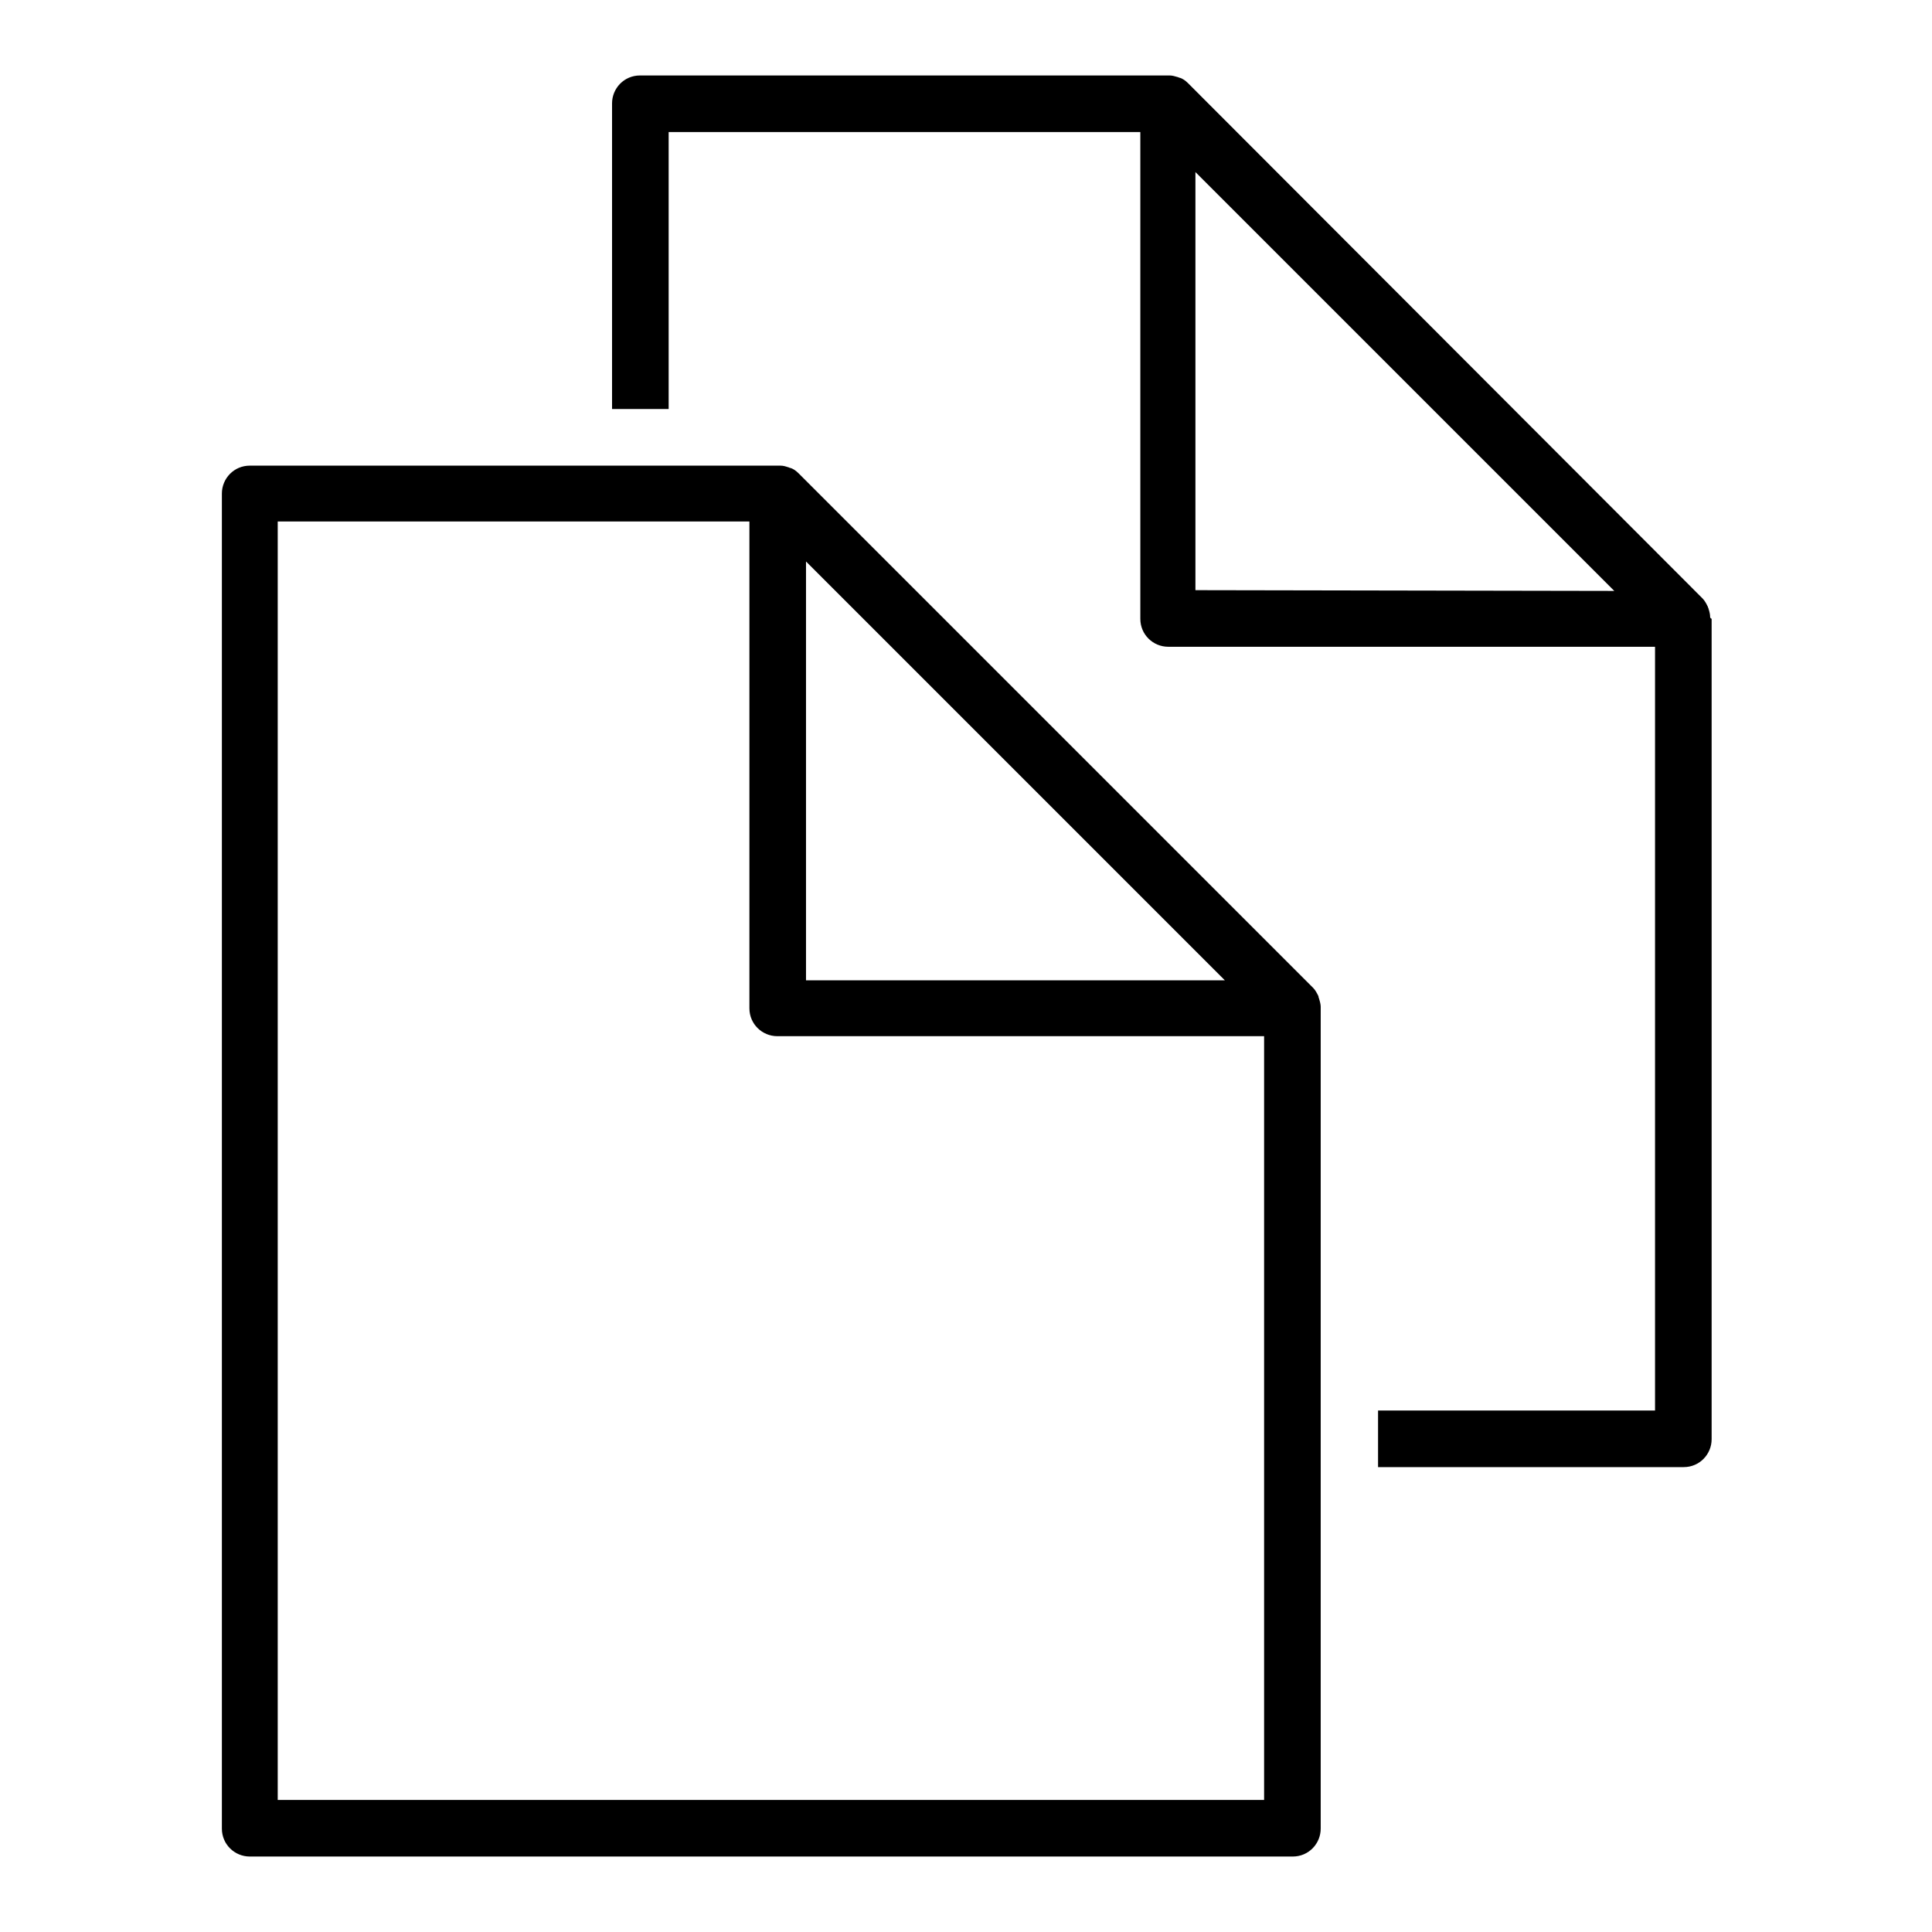
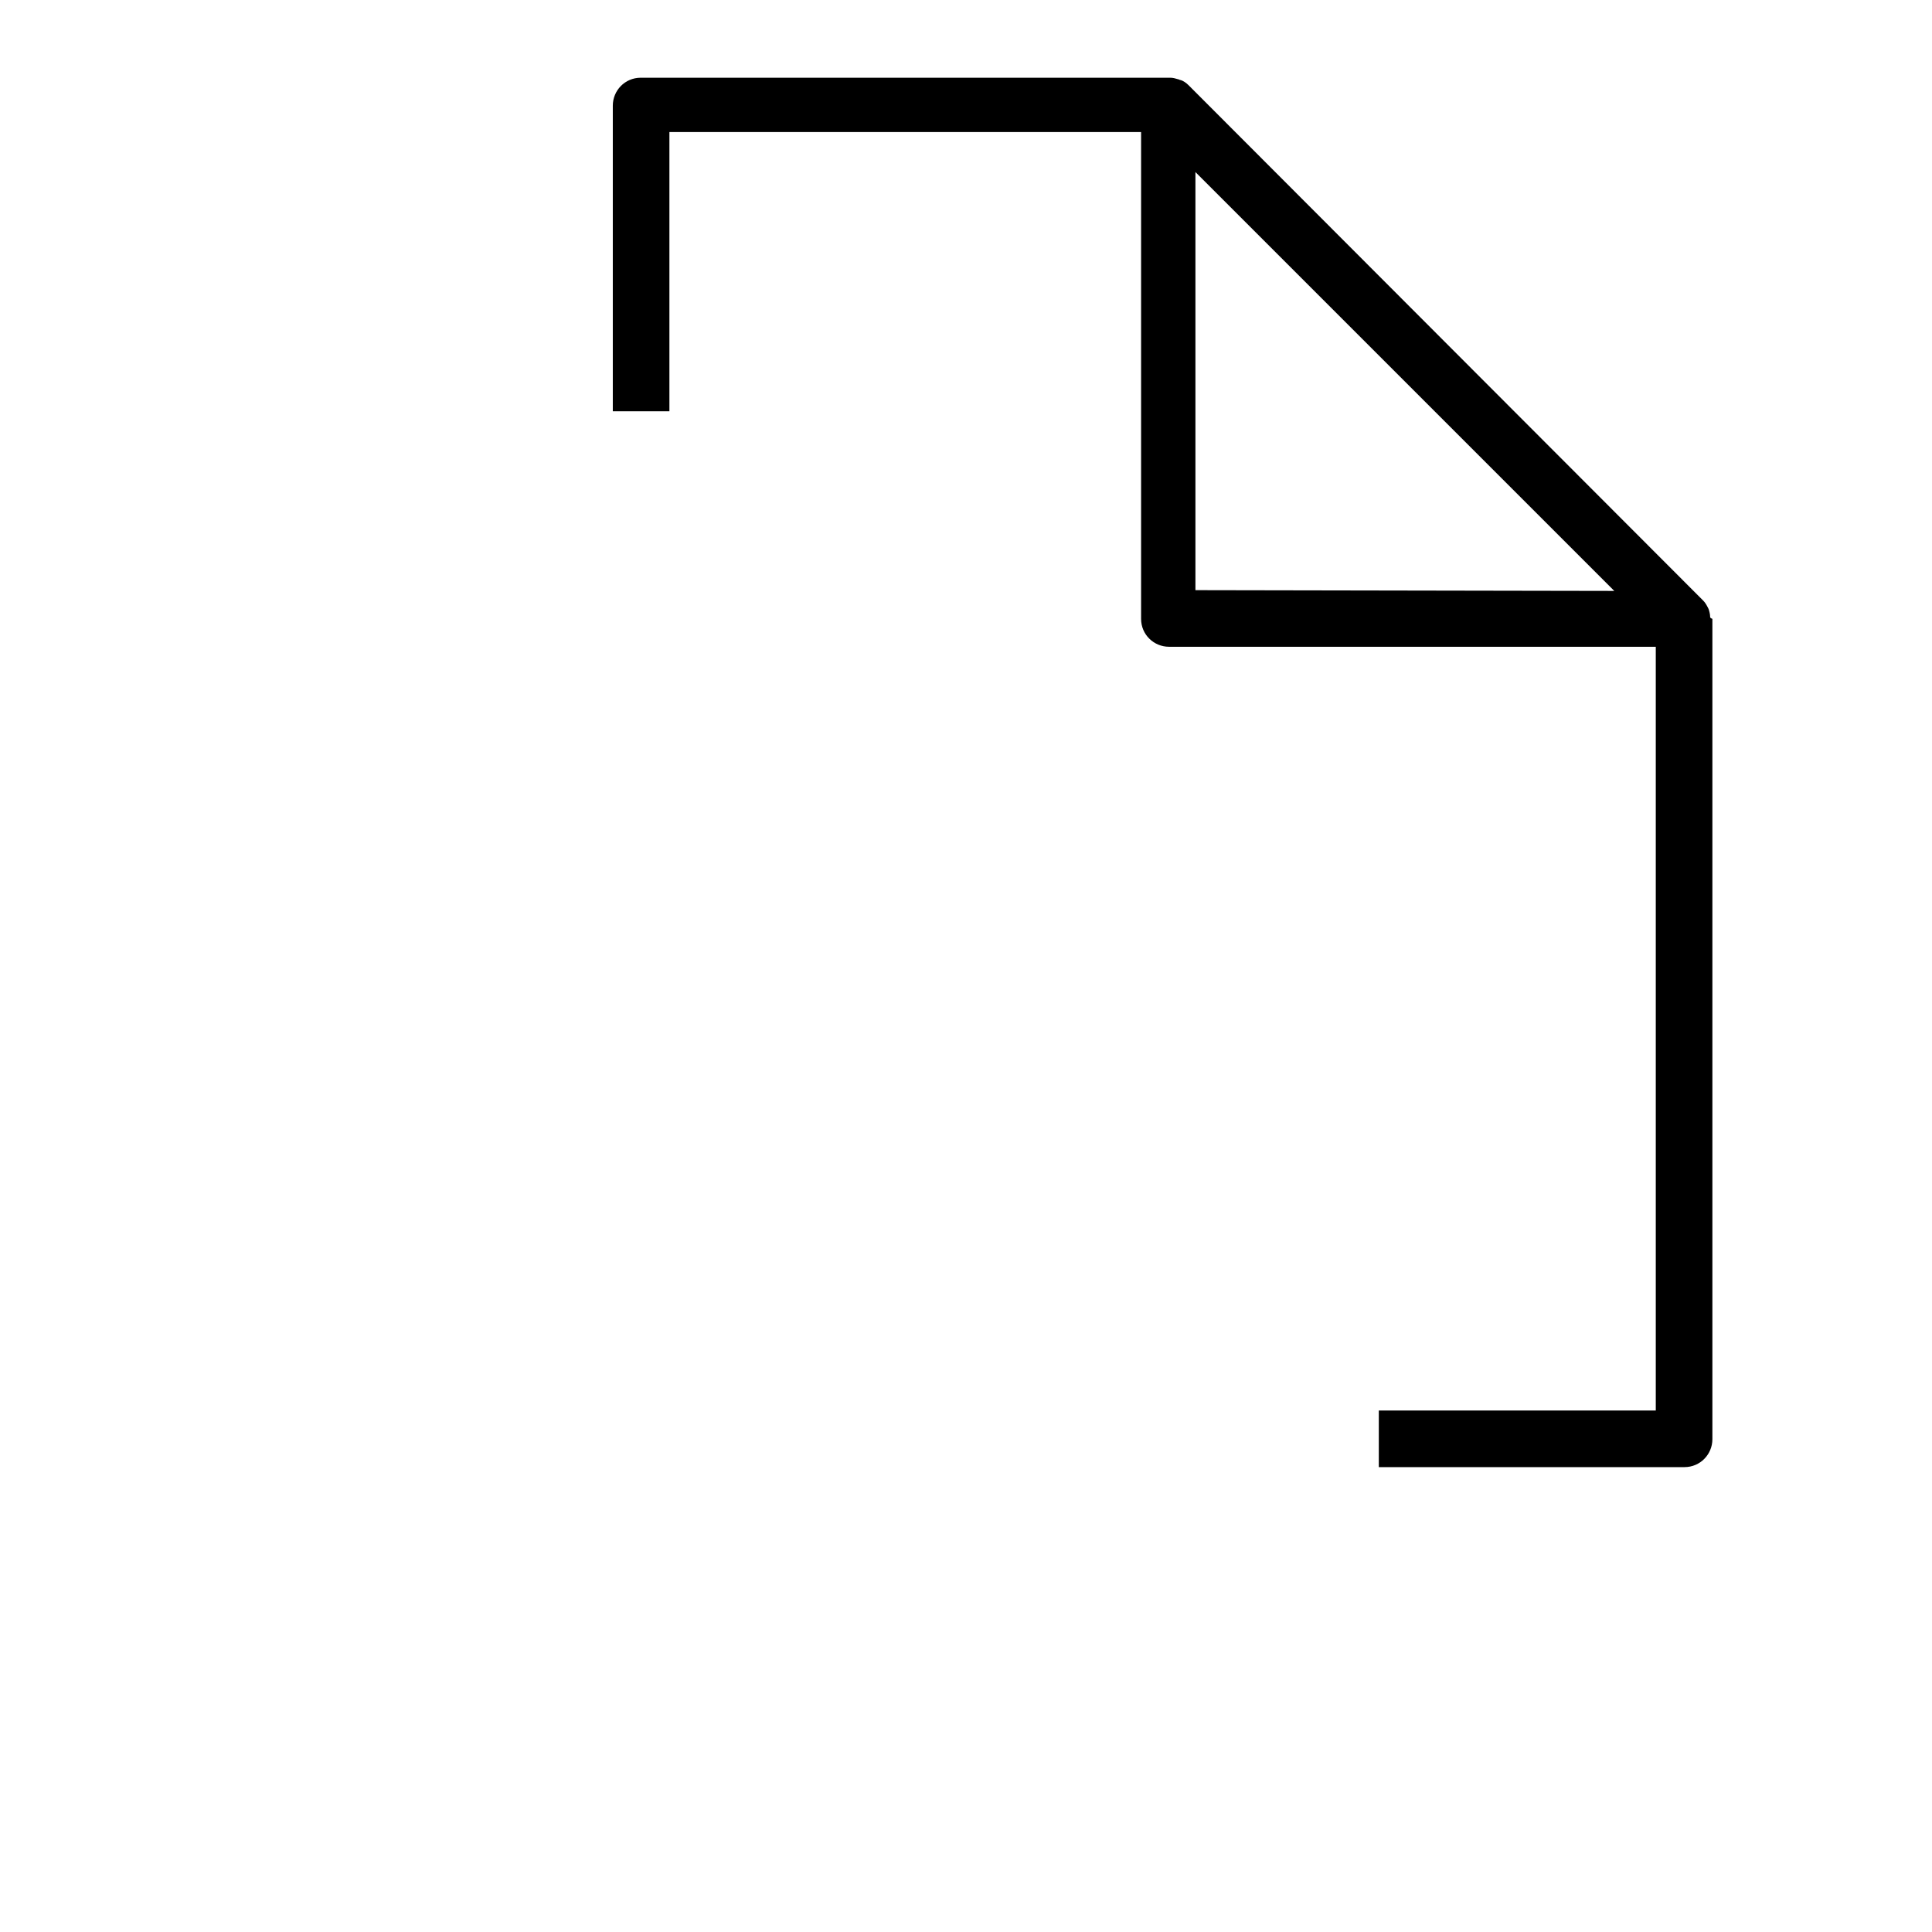
<svg xmlns="http://www.w3.org/2000/svg" version="1.1" x="0px" y="0px" viewBox="0 0 256 256" enable-background="new 0 0 256 256" xml:space="preserve">
  <g>
    <g>
      <g>
        <g>
-           <path fill="#000000" d="M226.6,81.7c0-0.3-0.1-0.7-0.2-1c0-0.1-0.1-0.2-0.1-0.3c-0.2-0.4-0.4-0.8-0.7-1.1l-68.2-68.3c-0.3-0.3-0.7-0.6-1.1-0.7c-0.1,0-0.2-0.1-0.3-0.1c-0.3-0.1-0.7-0.2-1-0.2c-0.1,0-0.1,0-0.2,0h-70c-2.1,0-3.7,1.7-3.7,3.7v40.5h7.5V17.5h62.5V82c0,2.1,1.7,3.7,3.7,3.7h64.5v101.2h-36.7v7.5h40.5c2.1,0,3.7-1.7,3.7-3.7V82C226.6,81.9,226.6,81.8,226.6,81.7z M158.4,78.2V22.8l55.5,55.5L158.4,78.2L158.4,78.2z" />
-           <path fill="#000000" d="M175,133.6c0-0.1,0-0.1,0-0.2c0-0.3-0.1-0.7-0.2-1c0-0.1-0.1-0.2-0.1-0.4c-0.2-0.4-0.4-0.8-0.7-1.1l-68.2-68.2c-0.3-0.3-0.7-0.6-1.1-0.7c-0.1,0-0.2-0.1-0.3-0.1c-0.3-0.1-0.6-0.2-1-0.2c-0.1,0-0.1,0-0.2,0H81h-7.5H33.1c-2.1,0-3.7,1.7-3.7,3.7v176.9c0,2.1,1.7,3.7,3.7,3.7h138.2c2.1,0,3.7-1.7,3.7-3.7v-40.5v-7.5L175,133.6L175,133.6z M106.8,74.4l55.5,55.5h-55.5V74.4z M167.5,238.5H36.8V69.1h36.7H81h18.3v64.5c0,2.1,1.7,3.7,3.7,3.7h64.5v57v7.5V238.5z" />
+           <path fill="#000000" d="M226.6,81.7c0-0.3-0.1-0.7-0.2-1c-0.2-0.4-0.4-0.8-0.7-1.1l-68.2-68.3c-0.3-0.3-0.7-0.6-1.1-0.7c-0.1,0-0.2-0.1-0.3-0.1c-0.3-0.1-0.7-0.2-1-0.2c-0.1,0-0.1,0-0.2,0h-70c-2.1,0-3.7,1.7-3.7,3.7v40.5h7.5V17.5h62.5V82c0,2.1,1.7,3.7,3.7,3.7h64.5v101.2h-36.7v7.5h40.5c2.1,0,3.7-1.7,3.7-3.7V82C226.6,81.9,226.6,81.8,226.6,81.7z M158.4,78.2V22.8l55.5,55.5L158.4,78.2L158.4,78.2z" />
        </g>
      </g>
      <g />
      <g />
      <g />
      <g />
      <g />
      <g />
      <g />
      <g />
      <g />
      <g />
      <g />
      <g />
      <g />
      <g />
      <g />
    </g>
  </g>
</svg>